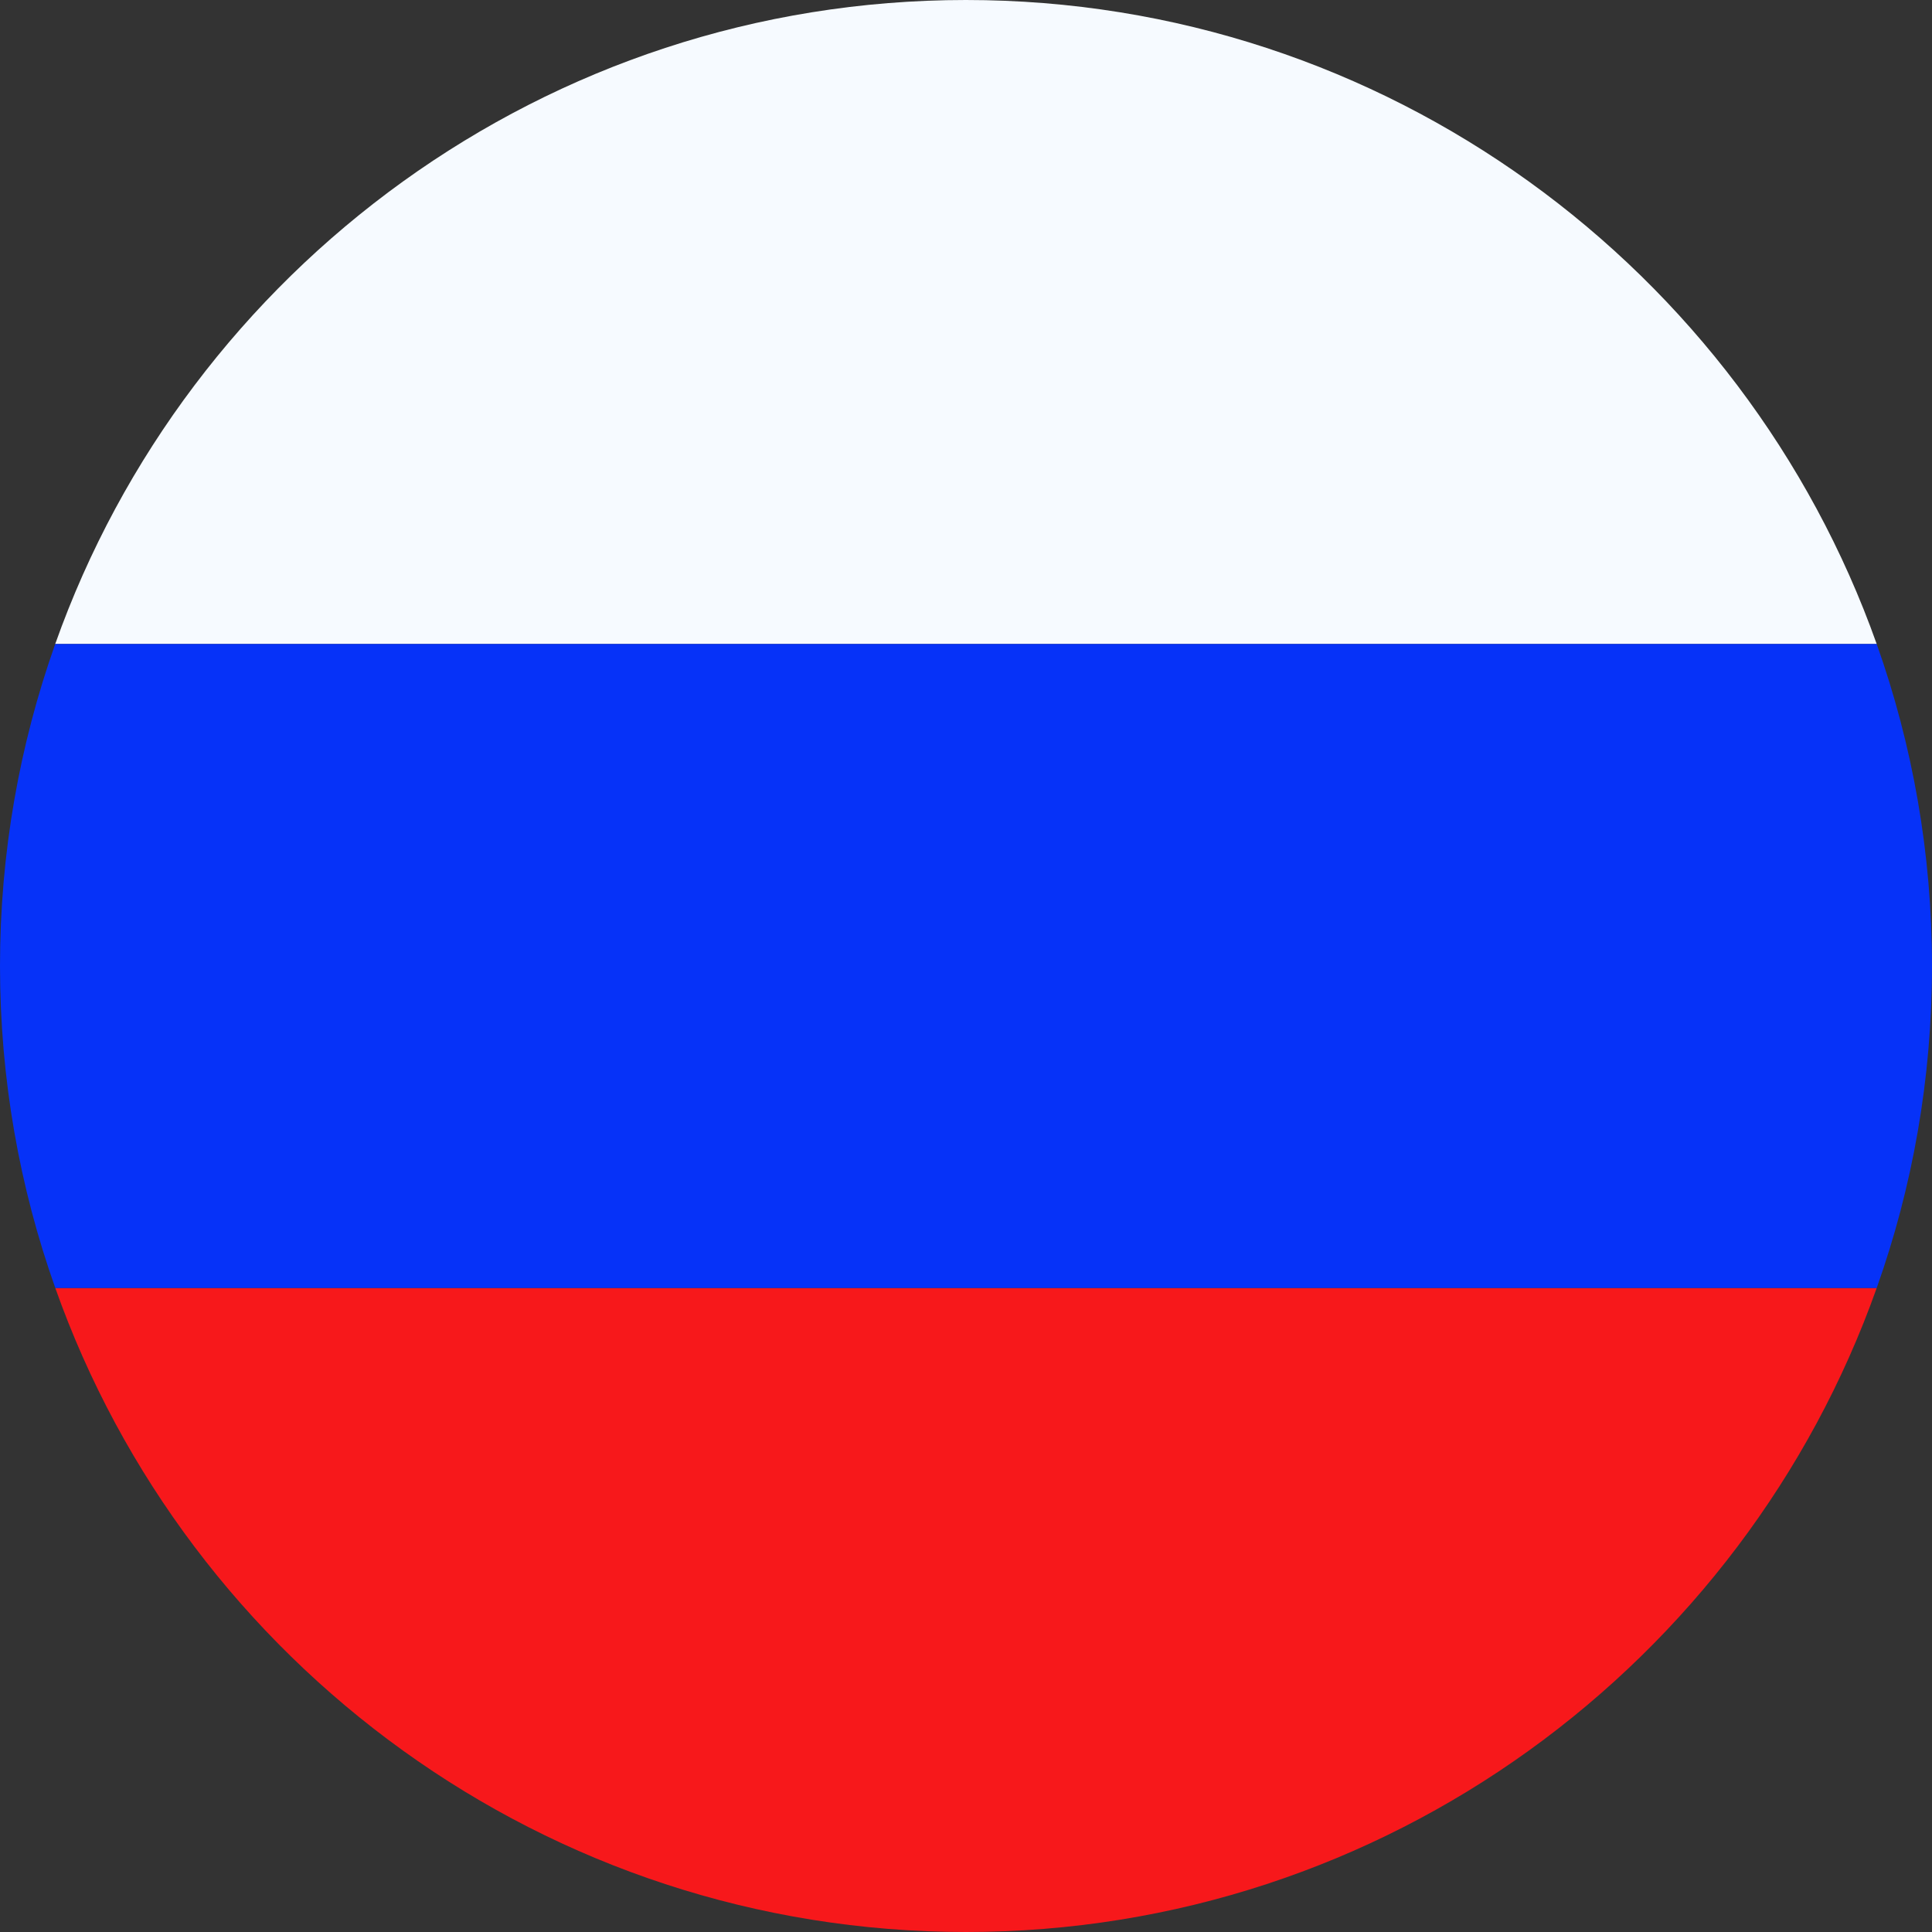
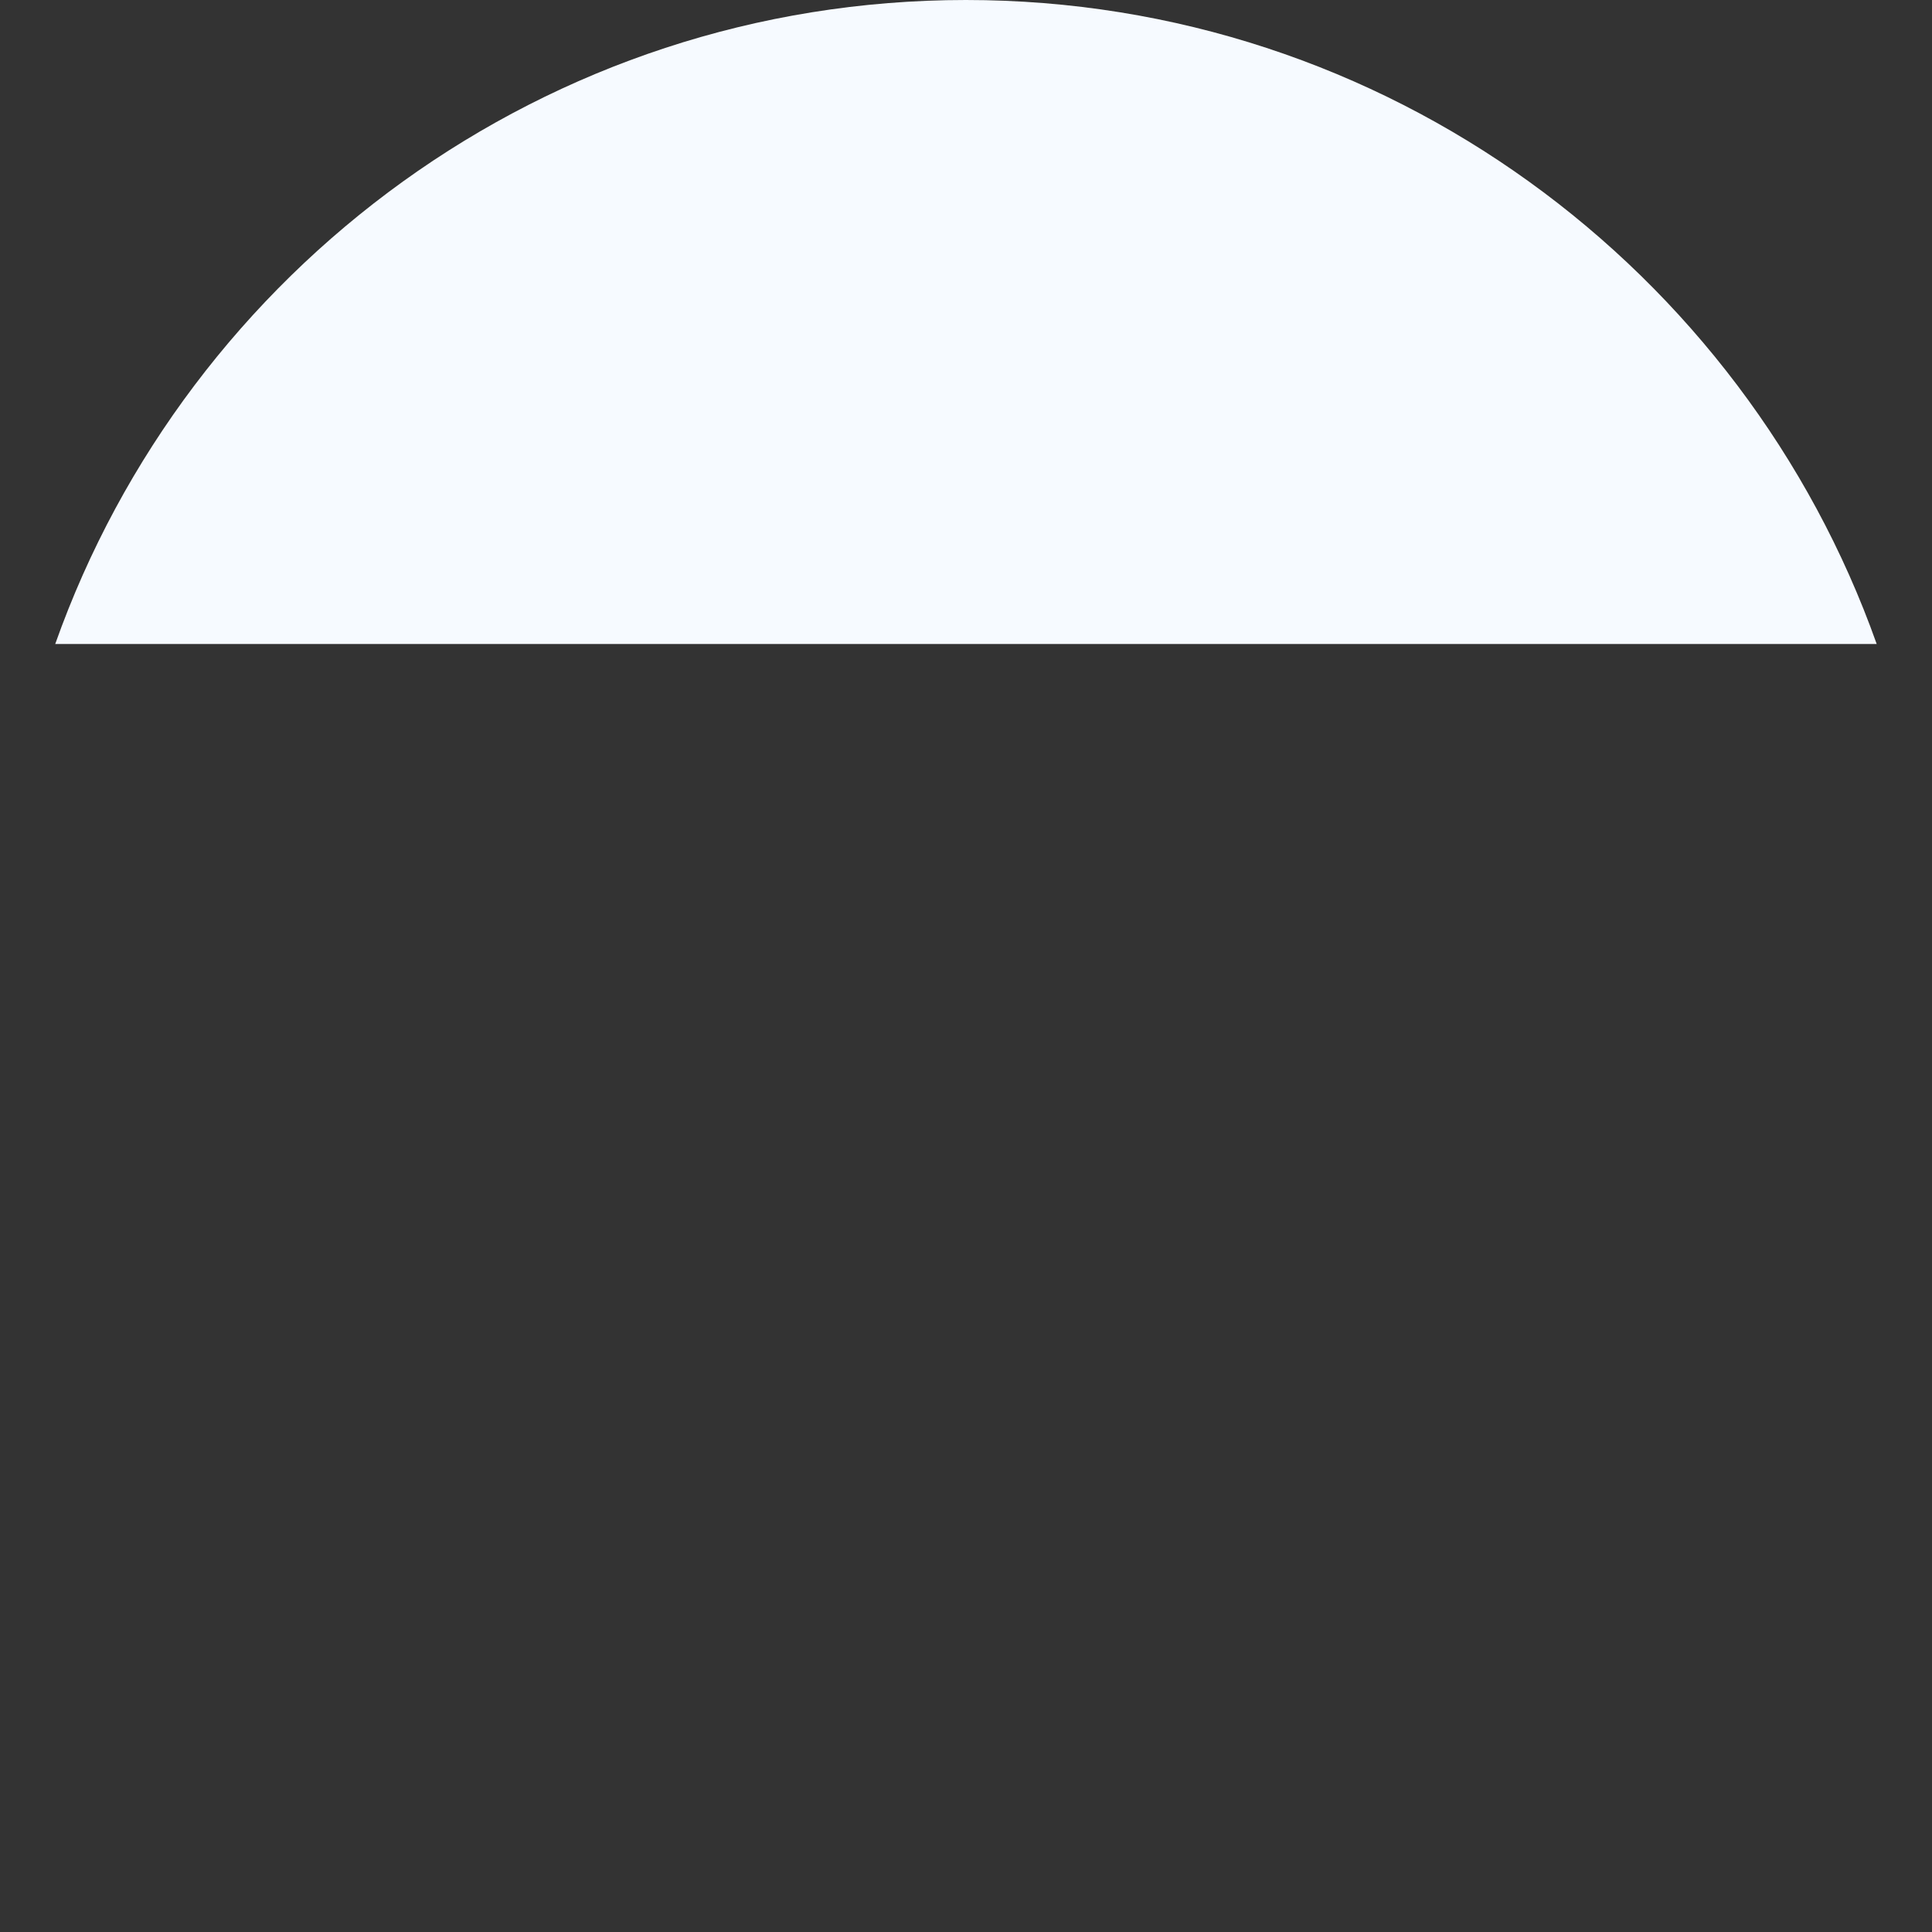
<svg xmlns="http://www.w3.org/2000/svg" width="24" height="24" viewBox="0 0 24 24" fill="none">
  <rect x="0" y="0" width="24" height="24" fill="#333333" stroke="none" />
-   <path d="M12 24C17.214 24 21.661 20.657 23.313 16L0.687 16C2.335 20.657 6.785 24 12 24Z" fill="#F7181B" />
  <path d="M11.999 0C6.785 0 2.335 3.346 0.686 8H23.313C21.661 3.346 17.214 0 11.999 0Z" fill="#F6FAFF" />
-   <path d="M0 11.999C0 13.403 0.243 14.75 0.687 16L23.313 16C23.757 14.75 24 13.403 24 11.999C24 10.596 23.757 9.252 23.313 8H0.686C0.242 9.253 0 10.599 0 11.999Z" fill="#0632F8" />
</svg>